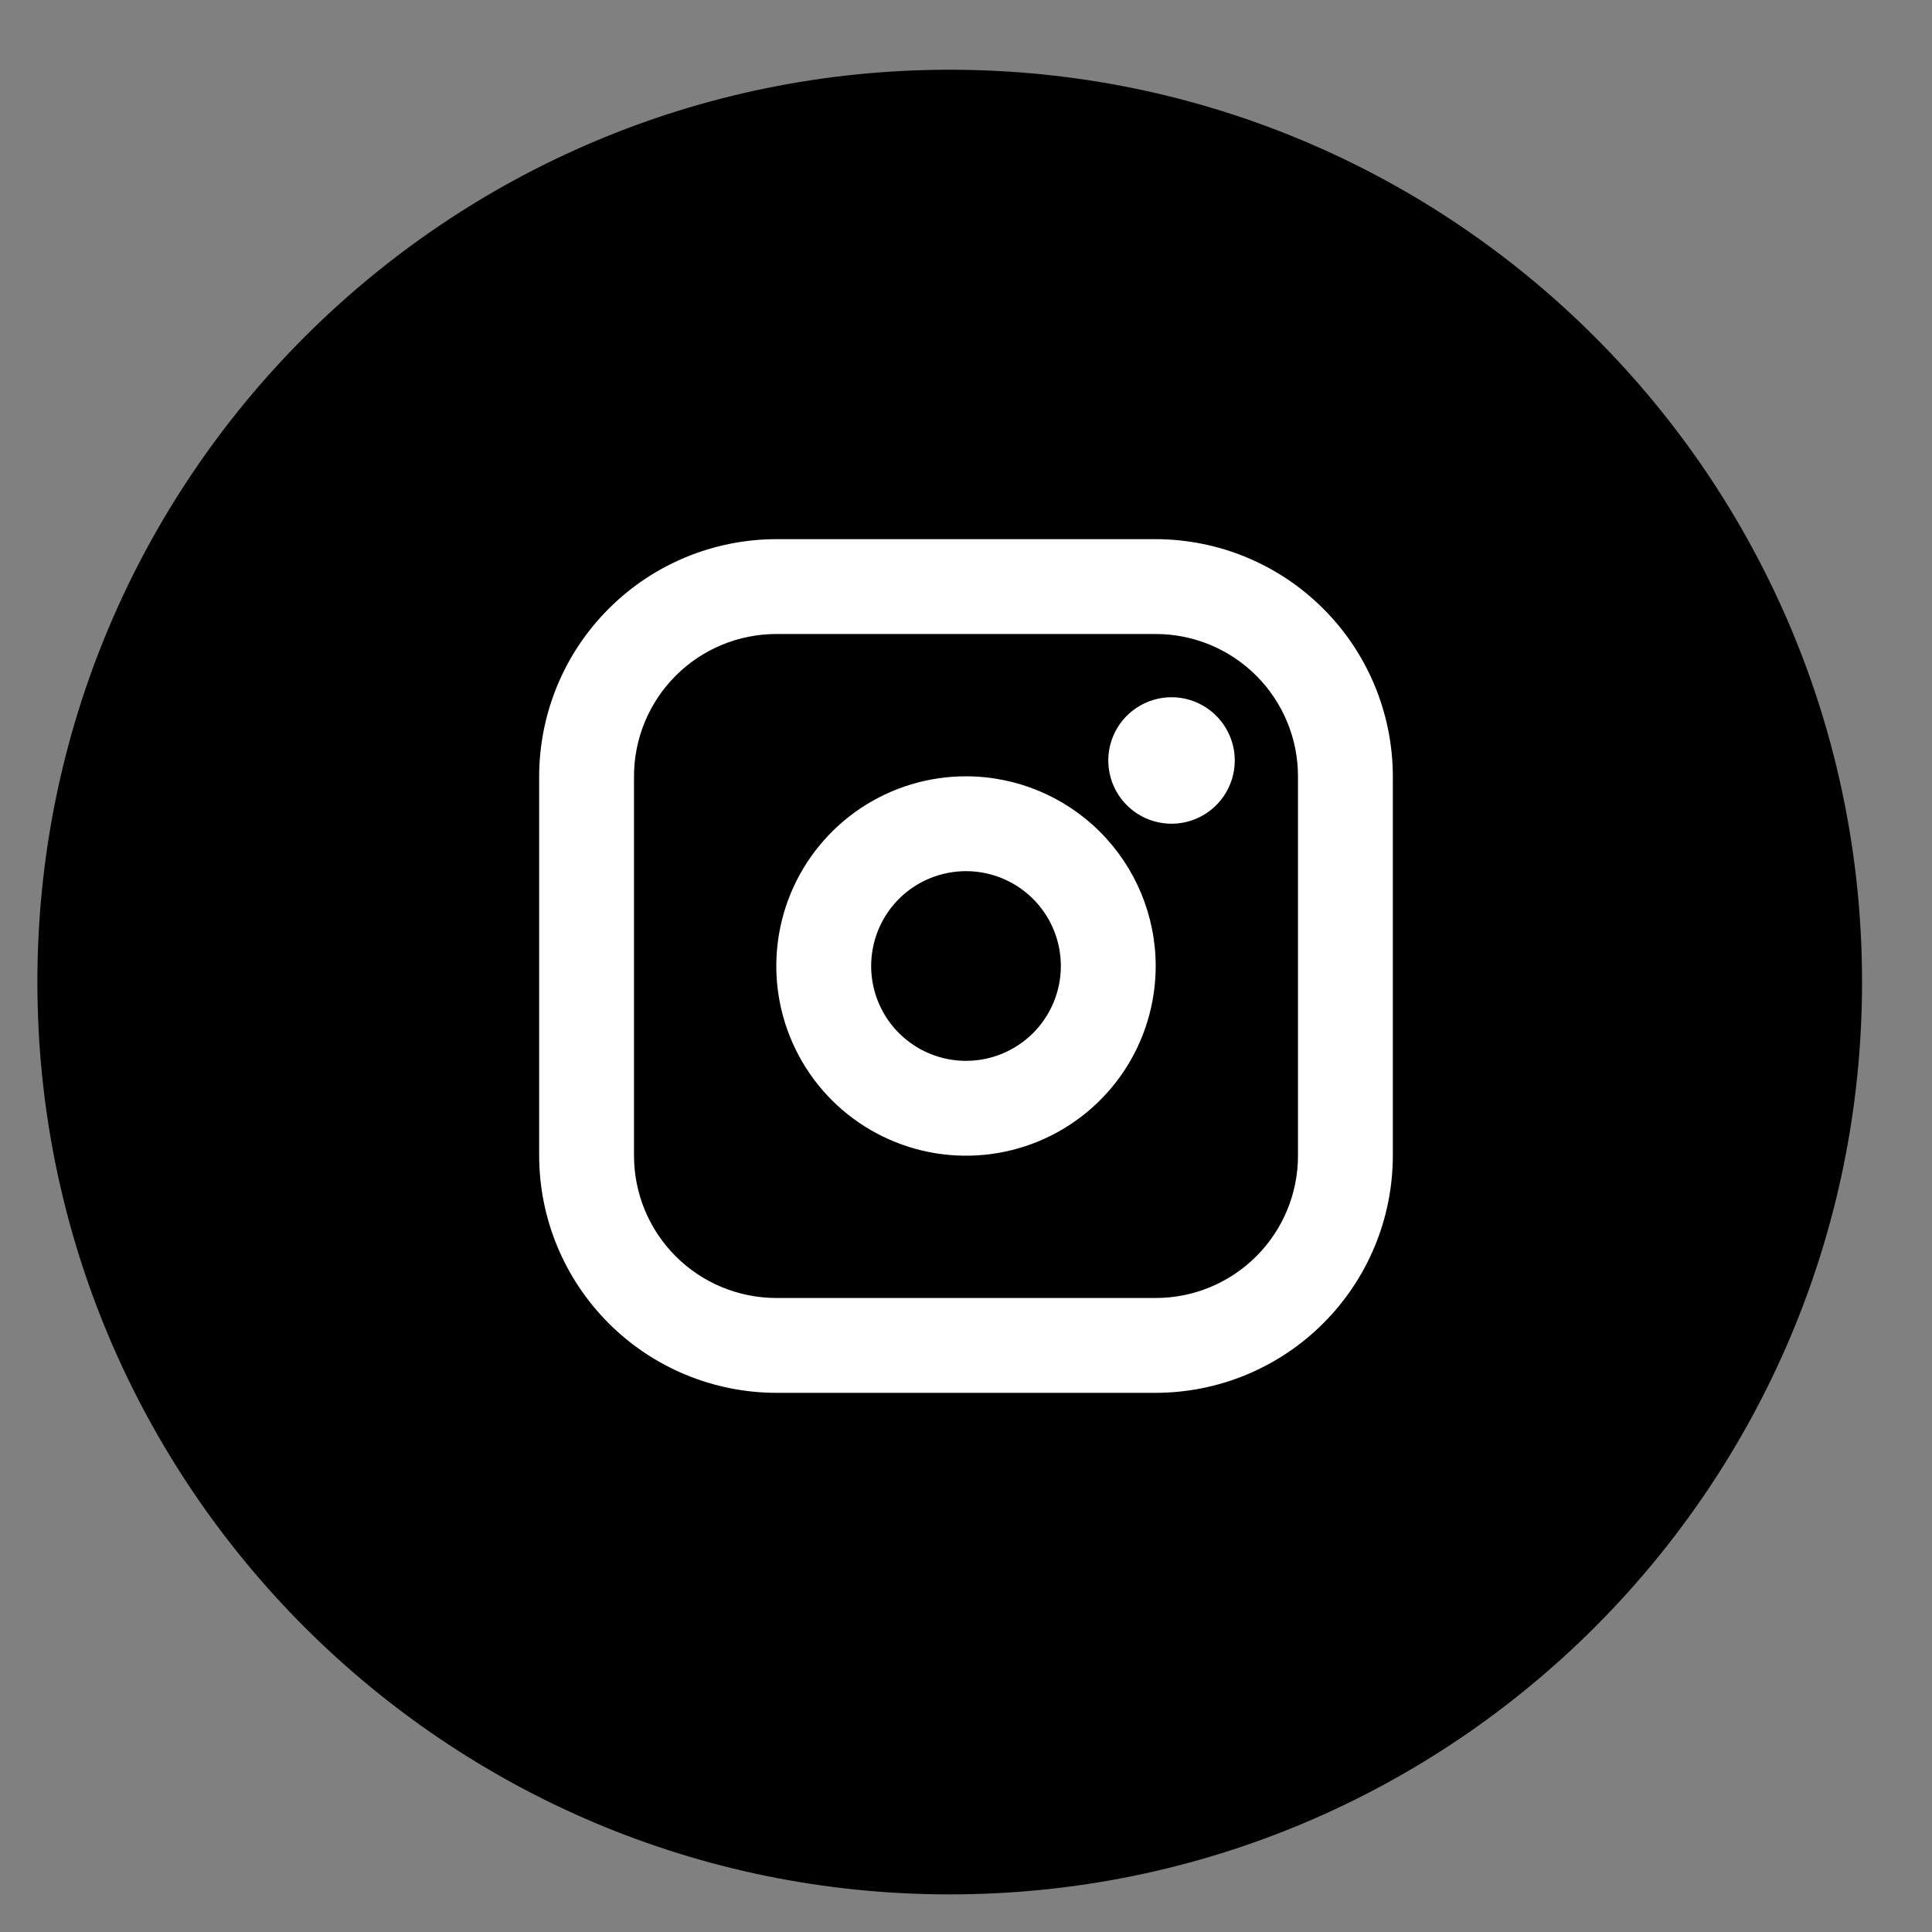
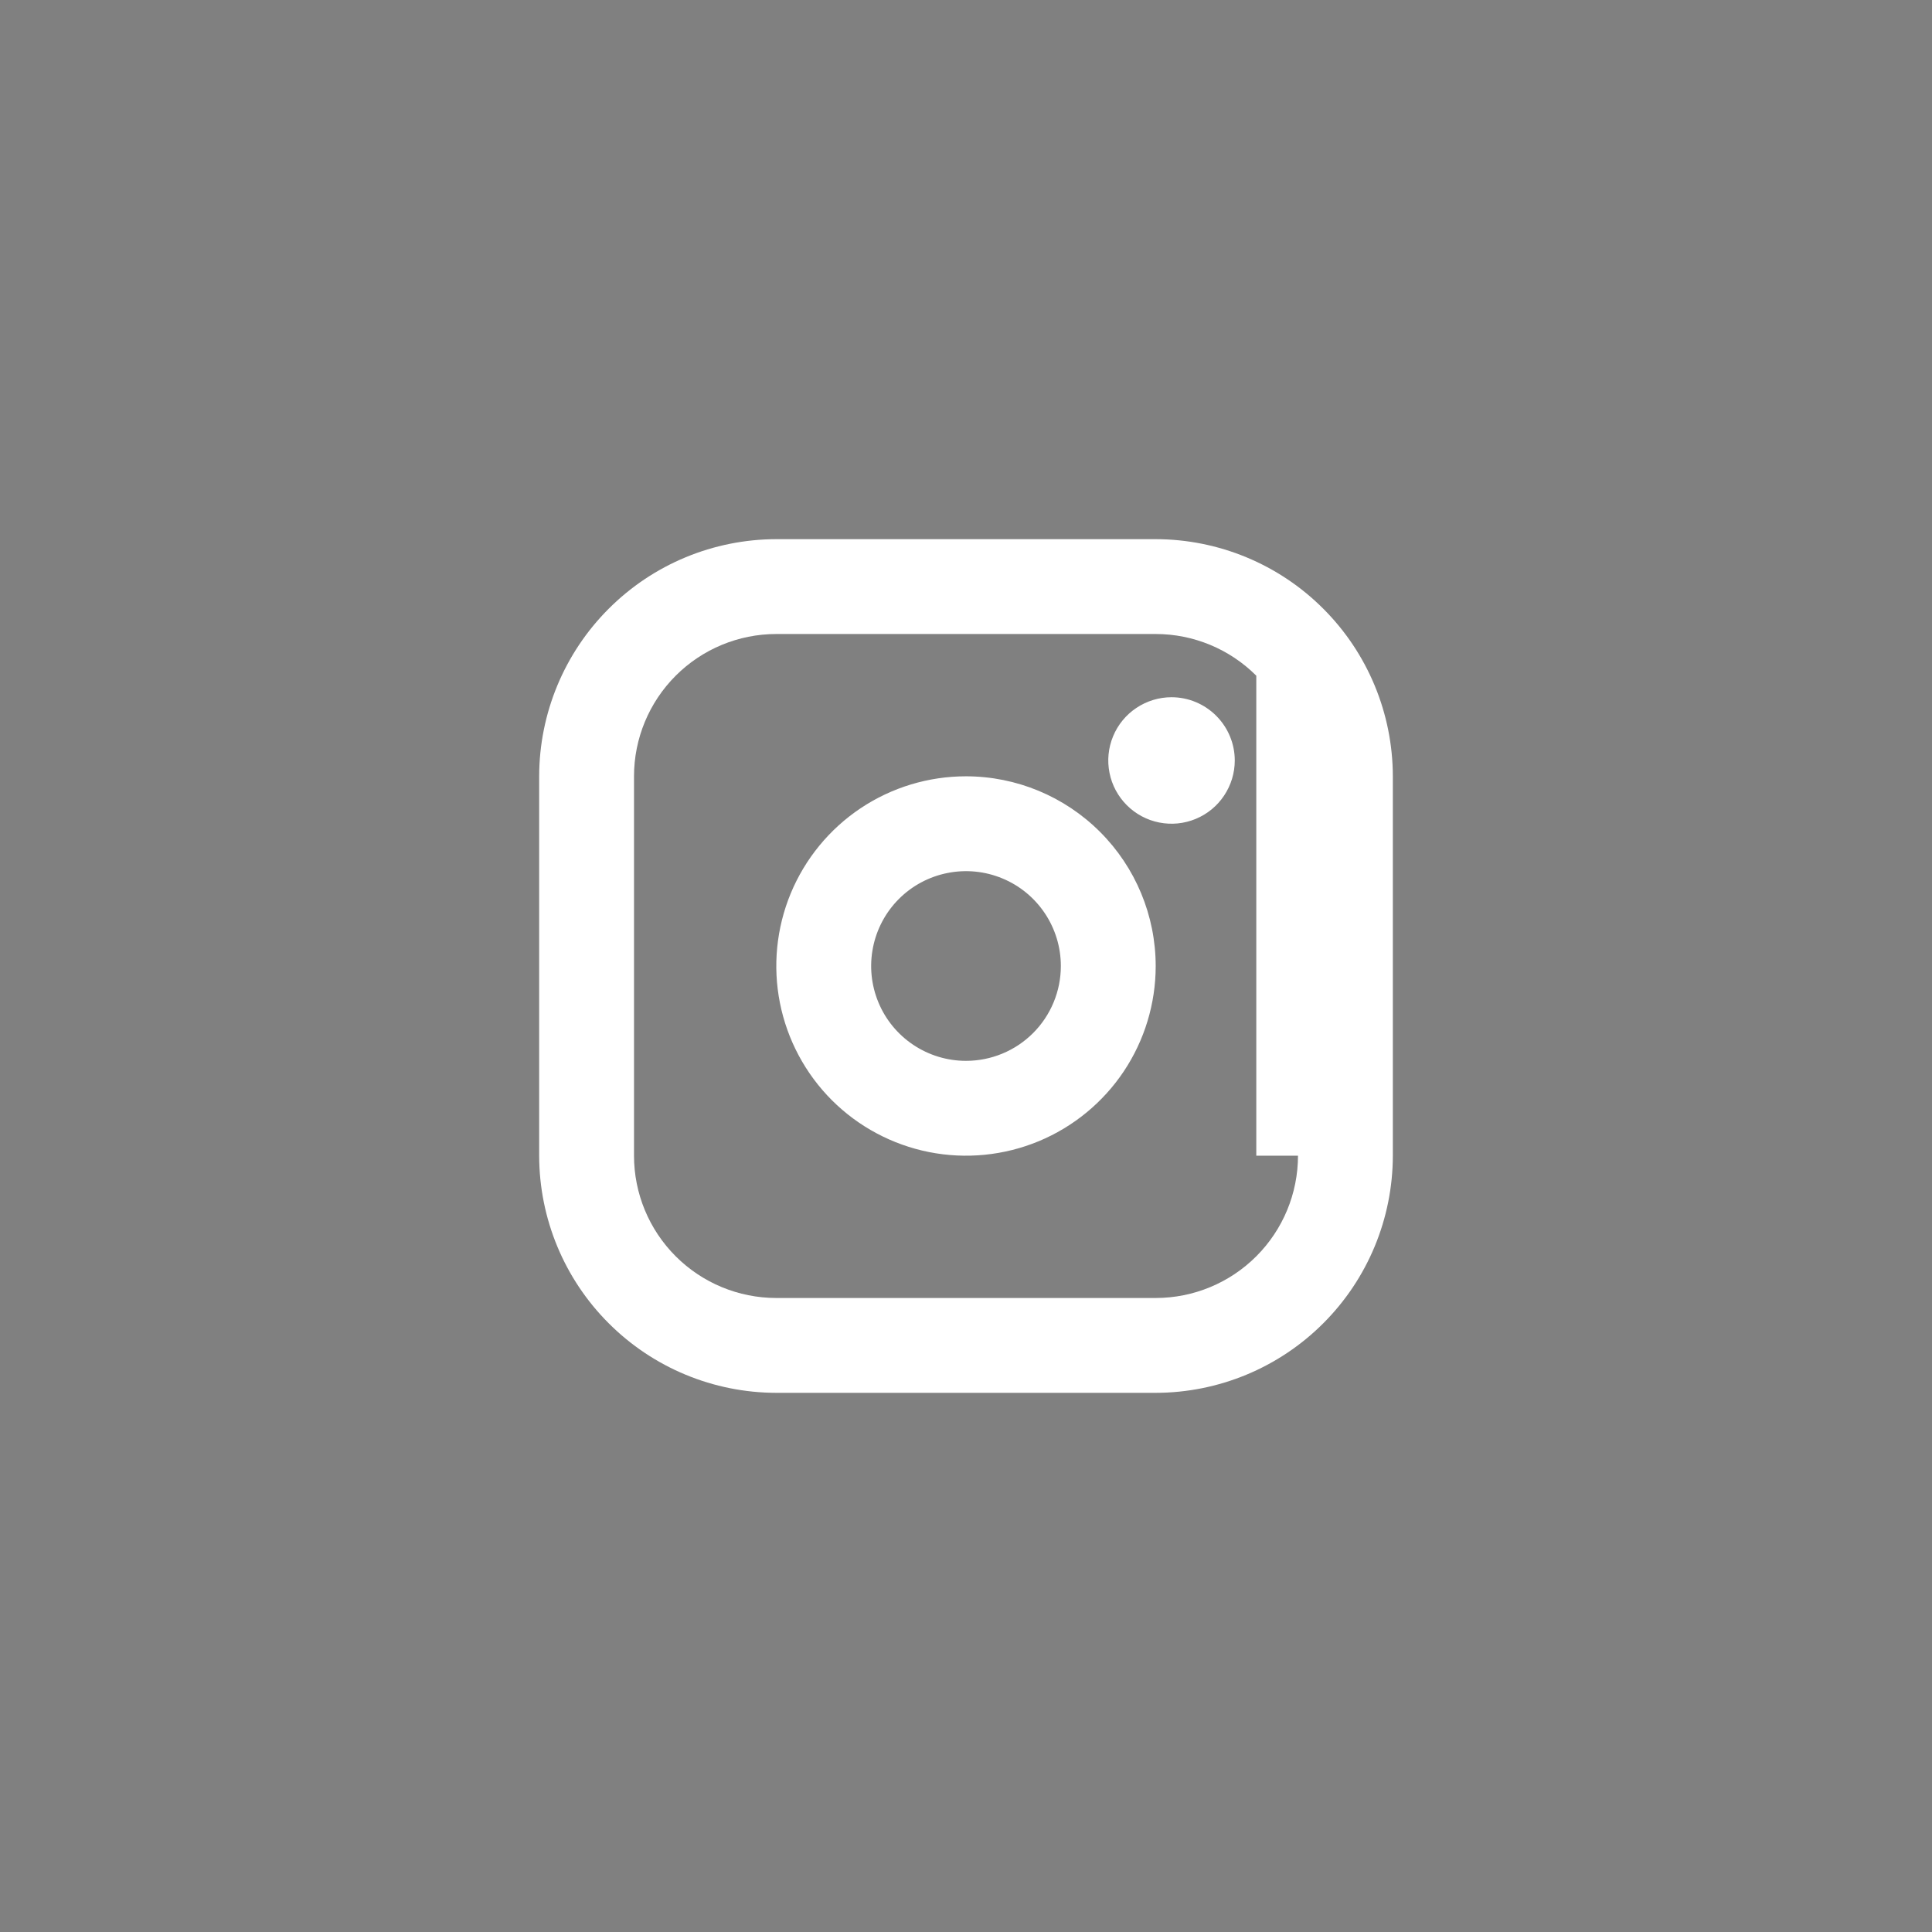
<svg xmlns="http://www.w3.org/2000/svg" width="43" height="43" viewBox="0 0 43 43" fill="none">
  <rect x="0" y="0" width="43" height="43" fill="#808080" stroke="none" />
-   <path d="M21.138 42.163C32.352 42.163 41.443 33.072 41.443 21.857C41.443 10.643 32.352 1.552 21.138 1.552C9.923 1.552 0.832 10.643 0.832 21.857C0.832 33.072 9.923 42.163 21.138 42.163Z" fill="black" />
-   <path d="M21.5 17.278C20.665 17.278 19.849 17.525 19.154 17.989C18.46 18.453 17.919 19.113 17.599 19.884C17.28 20.656 17.196 21.505 17.359 22.324C17.522 23.143 17.924 23.895 18.514 24.486C19.105 25.076 19.857 25.478 20.676 25.641C21.495 25.804 22.344 25.72 23.116 25.401C23.887 25.081 24.547 24.54 25.011 23.846C25.475 23.151 25.722 22.335 25.722 21.5C25.721 20.381 25.276 19.307 24.484 18.516C23.693 17.724 22.619 17.279 21.5 17.278ZM21.5 23.611C21.082 23.611 20.674 23.487 20.327 23.255C19.98 23.023 19.709 22.694 19.55 22.308C19.39 21.922 19.348 21.498 19.43 21.088C19.511 20.679 19.712 20.302 20.007 20.007C20.302 19.712 20.679 19.511 21.088 19.43C21.498 19.348 21.922 19.39 22.308 19.55C22.694 19.709 23.023 19.98 23.255 20.327C23.487 20.674 23.611 21.082 23.611 21.5C23.611 22.06 23.389 22.597 22.993 22.993C22.597 23.389 22.06 23.611 21.5 23.611ZM25.722 12H17.278C15.879 12.002 14.537 12.558 13.548 13.548C12.558 14.537 12.002 15.879 12 17.278V25.722C12.002 27.122 12.558 28.463 13.548 29.452C14.537 30.442 15.879 30.998 17.278 31H25.722C27.122 30.998 28.463 30.442 29.452 29.452C30.442 28.463 30.998 27.122 31 25.722V17.278C30.998 15.879 30.442 14.537 29.452 13.548C28.463 12.558 27.122 12.002 25.722 12ZM28.889 25.722C28.889 26.562 28.555 27.367 27.961 27.961C27.367 28.555 26.562 28.889 25.722 28.889H17.278C16.438 28.889 15.633 28.555 15.039 27.961C14.445 27.367 14.111 26.562 14.111 25.722V17.278C14.111 16.438 14.445 15.633 15.039 15.039C15.633 14.445 16.438 14.111 17.278 14.111H25.722C26.562 14.111 27.367 14.445 27.961 15.039C28.555 15.633 28.889 16.438 28.889 17.278V25.722ZM27.482 16.926C27.482 17.204 27.399 17.476 27.244 17.708C27.09 17.939 26.87 18.12 26.613 18.226C26.355 18.333 26.073 18.361 25.799 18.306C25.526 18.252 25.276 18.118 25.079 17.921C24.882 17.724 24.748 17.474 24.694 17.201C24.639 16.927 24.667 16.645 24.774 16.387C24.88 16.13 25.061 15.91 25.292 15.756C25.524 15.601 25.796 15.518 26.074 15.518C26.447 15.518 26.805 15.667 27.069 15.931C27.333 16.195 27.482 16.553 27.482 16.926Z" fill="white" />
+   <path d="M21.5 17.278C20.665 17.278 19.849 17.525 19.154 17.989C18.46 18.453 17.919 19.113 17.599 19.884C17.28 20.656 17.196 21.505 17.359 22.324C17.522 23.143 17.924 23.895 18.514 24.486C19.105 25.076 19.857 25.478 20.676 25.641C21.495 25.804 22.344 25.72 23.116 25.401C23.887 25.081 24.547 24.54 25.011 23.846C25.475 23.151 25.722 22.335 25.722 21.5C25.721 20.381 25.276 19.307 24.484 18.516C23.693 17.724 22.619 17.279 21.5 17.278ZM21.5 23.611C21.082 23.611 20.674 23.487 20.327 23.255C19.98 23.023 19.709 22.694 19.55 22.308C19.39 21.922 19.348 21.498 19.43 21.088C19.511 20.679 19.712 20.302 20.007 20.007C20.302 19.712 20.679 19.511 21.088 19.43C21.498 19.348 21.922 19.39 22.308 19.55C22.694 19.709 23.023 19.98 23.255 20.327C23.487 20.674 23.611 21.082 23.611 21.5C23.611 22.06 23.389 22.597 22.993 22.993C22.597 23.389 22.06 23.611 21.5 23.611ZM25.722 12H17.278C15.879 12.002 14.537 12.558 13.548 13.548C12.558 14.537 12.002 15.879 12 17.278V25.722C12.002 27.122 12.558 28.463 13.548 29.452C14.537 30.442 15.879 30.998 17.278 31H25.722C27.122 30.998 28.463 30.442 29.452 29.452C30.442 28.463 30.998 27.122 31 25.722V17.278C30.998 15.879 30.442 14.537 29.452 13.548C28.463 12.558 27.122 12.002 25.722 12ZM28.889 25.722C28.889 26.562 28.555 27.367 27.961 27.961C27.367 28.555 26.562 28.889 25.722 28.889H17.278C16.438 28.889 15.633 28.555 15.039 27.961C14.445 27.367 14.111 26.562 14.111 25.722V17.278C14.111 16.438 14.445 15.633 15.039 15.039C15.633 14.445 16.438 14.111 17.278 14.111H25.722C26.562 14.111 27.367 14.445 27.961 15.039V25.722ZM27.482 16.926C27.482 17.204 27.399 17.476 27.244 17.708C27.09 17.939 26.87 18.12 26.613 18.226C26.355 18.333 26.073 18.361 25.799 18.306C25.526 18.252 25.276 18.118 25.079 17.921C24.882 17.724 24.748 17.474 24.694 17.201C24.639 16.927 24.667 16.645 24.774 16.387C24.88 16.13 25.061 15.91 25.292 15.756C25.524 15.601 25.796 15.518 26.074 15.518C26.447 15.518 26.805 15.667 27.069 15.931C27.333 16.195 27.482 16.553 27.482 16.926Z" fill="white" />
</svg>